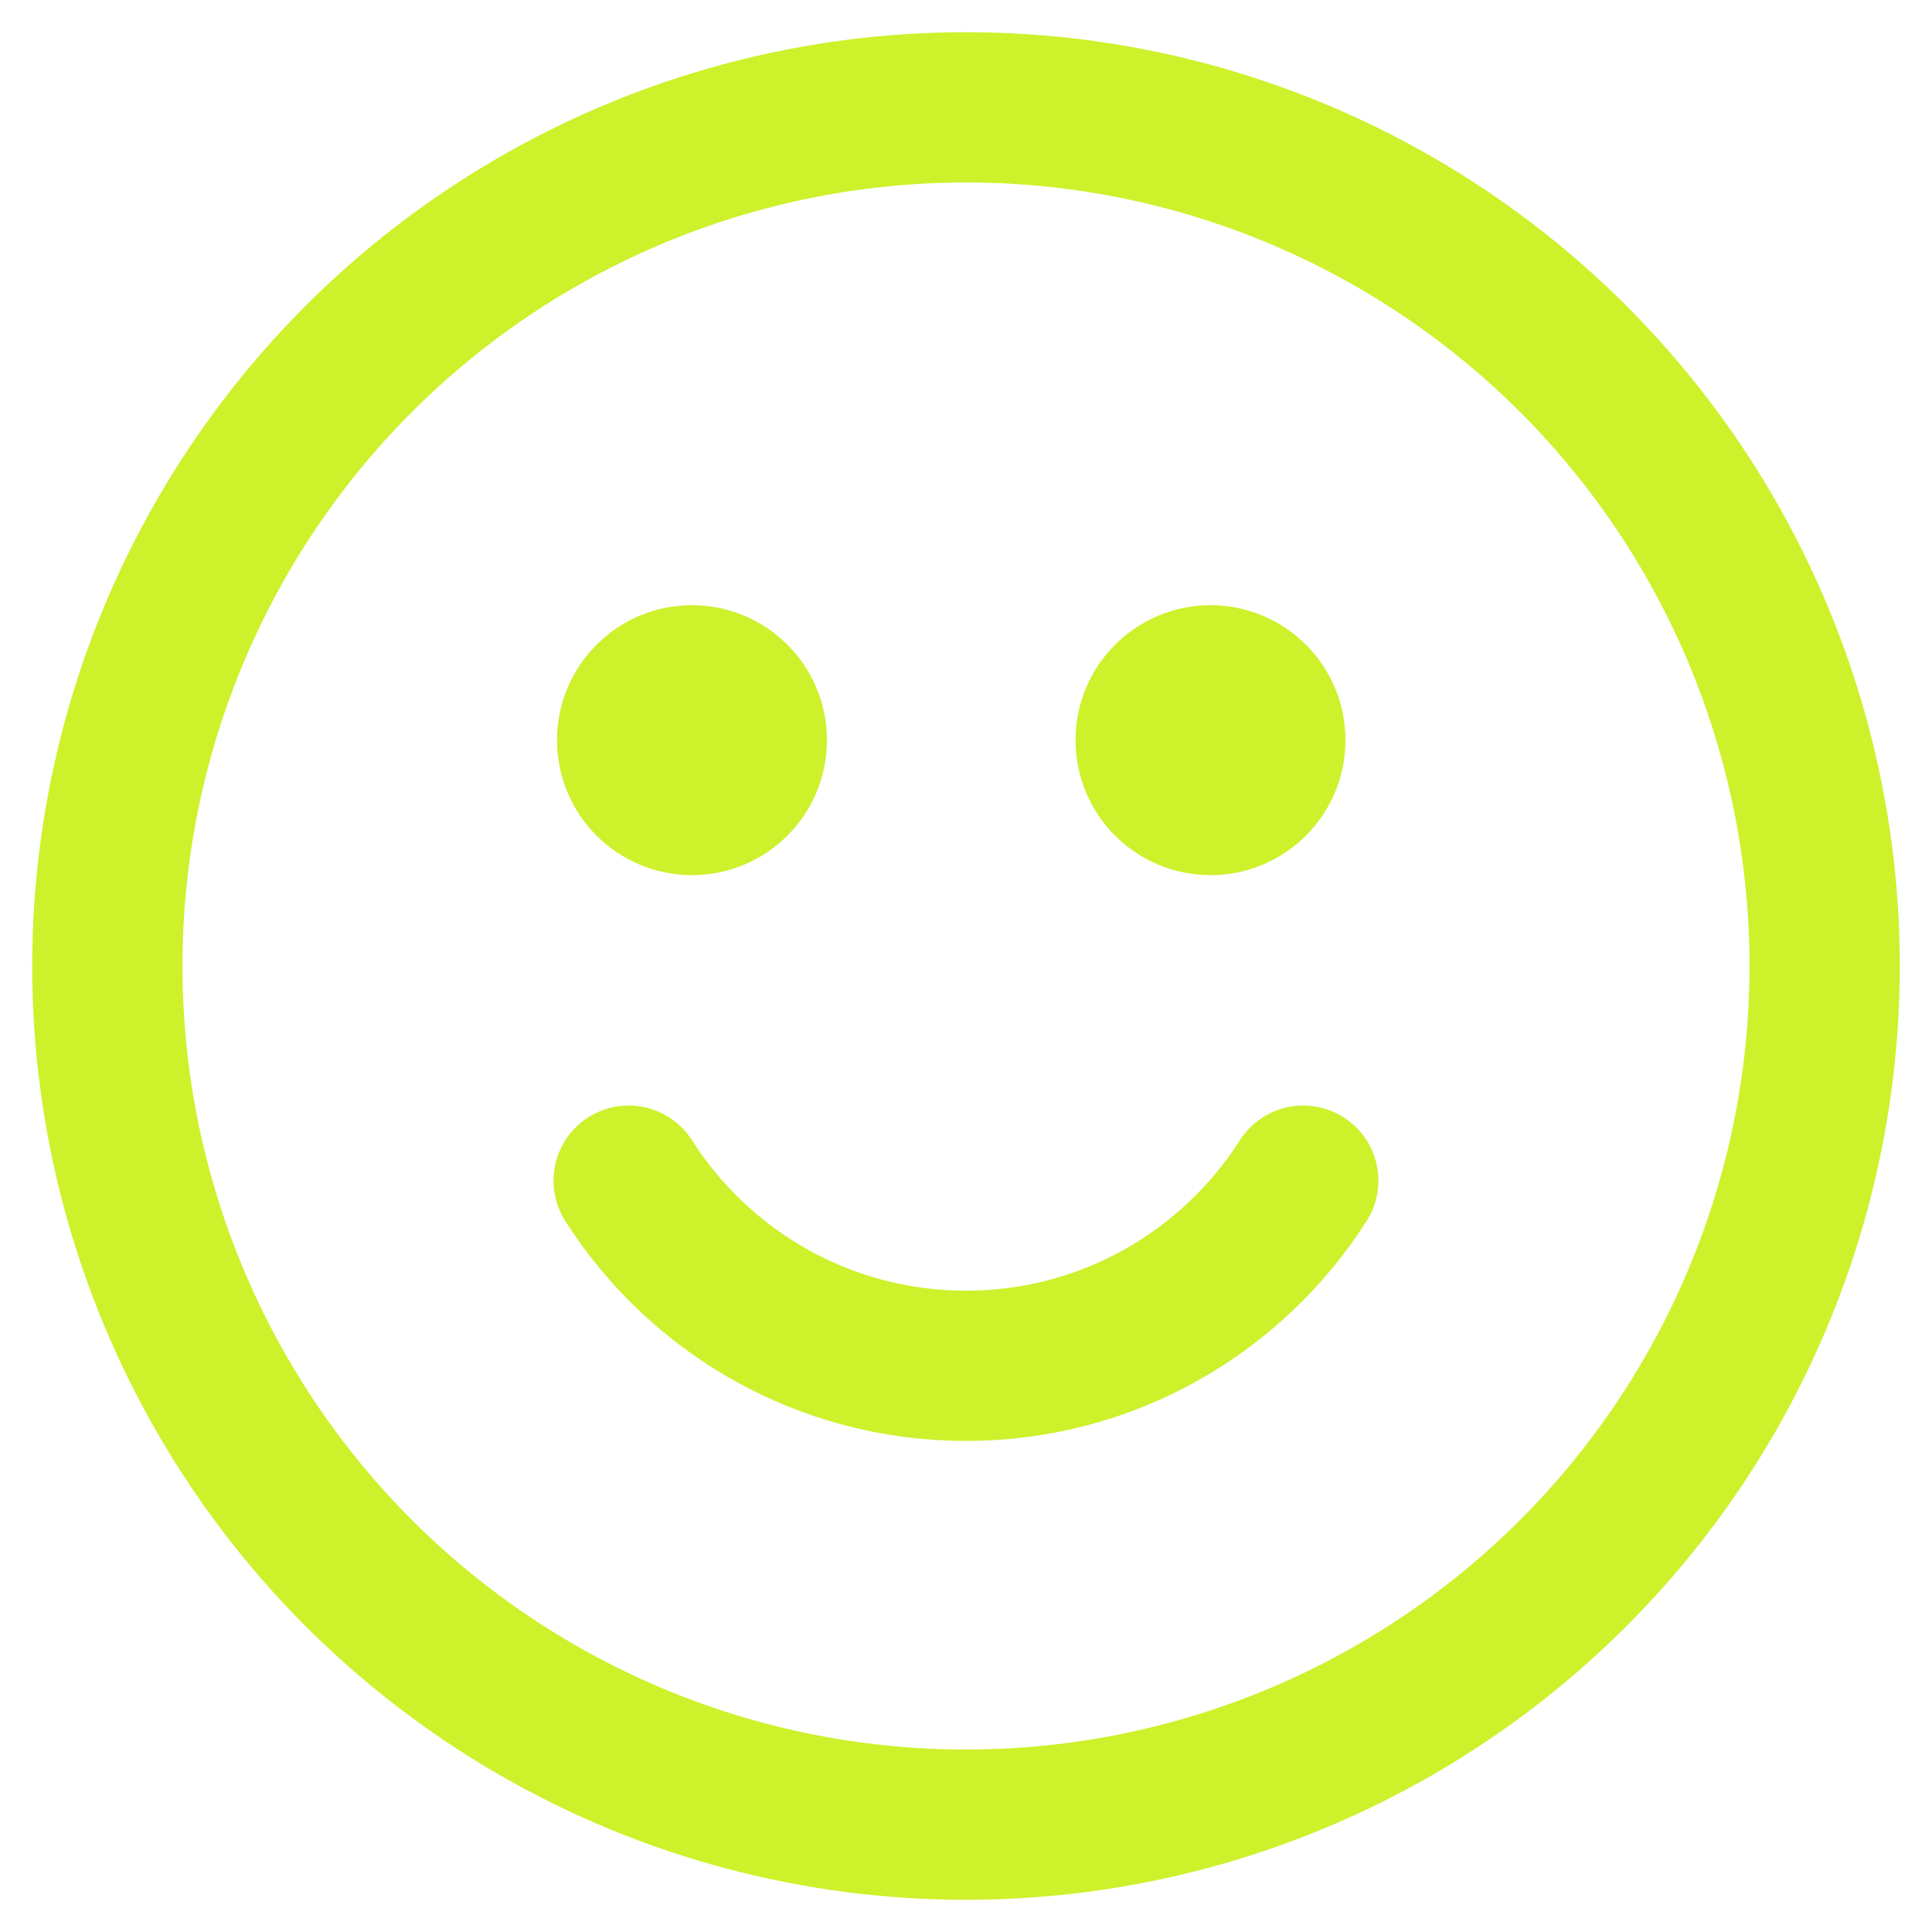
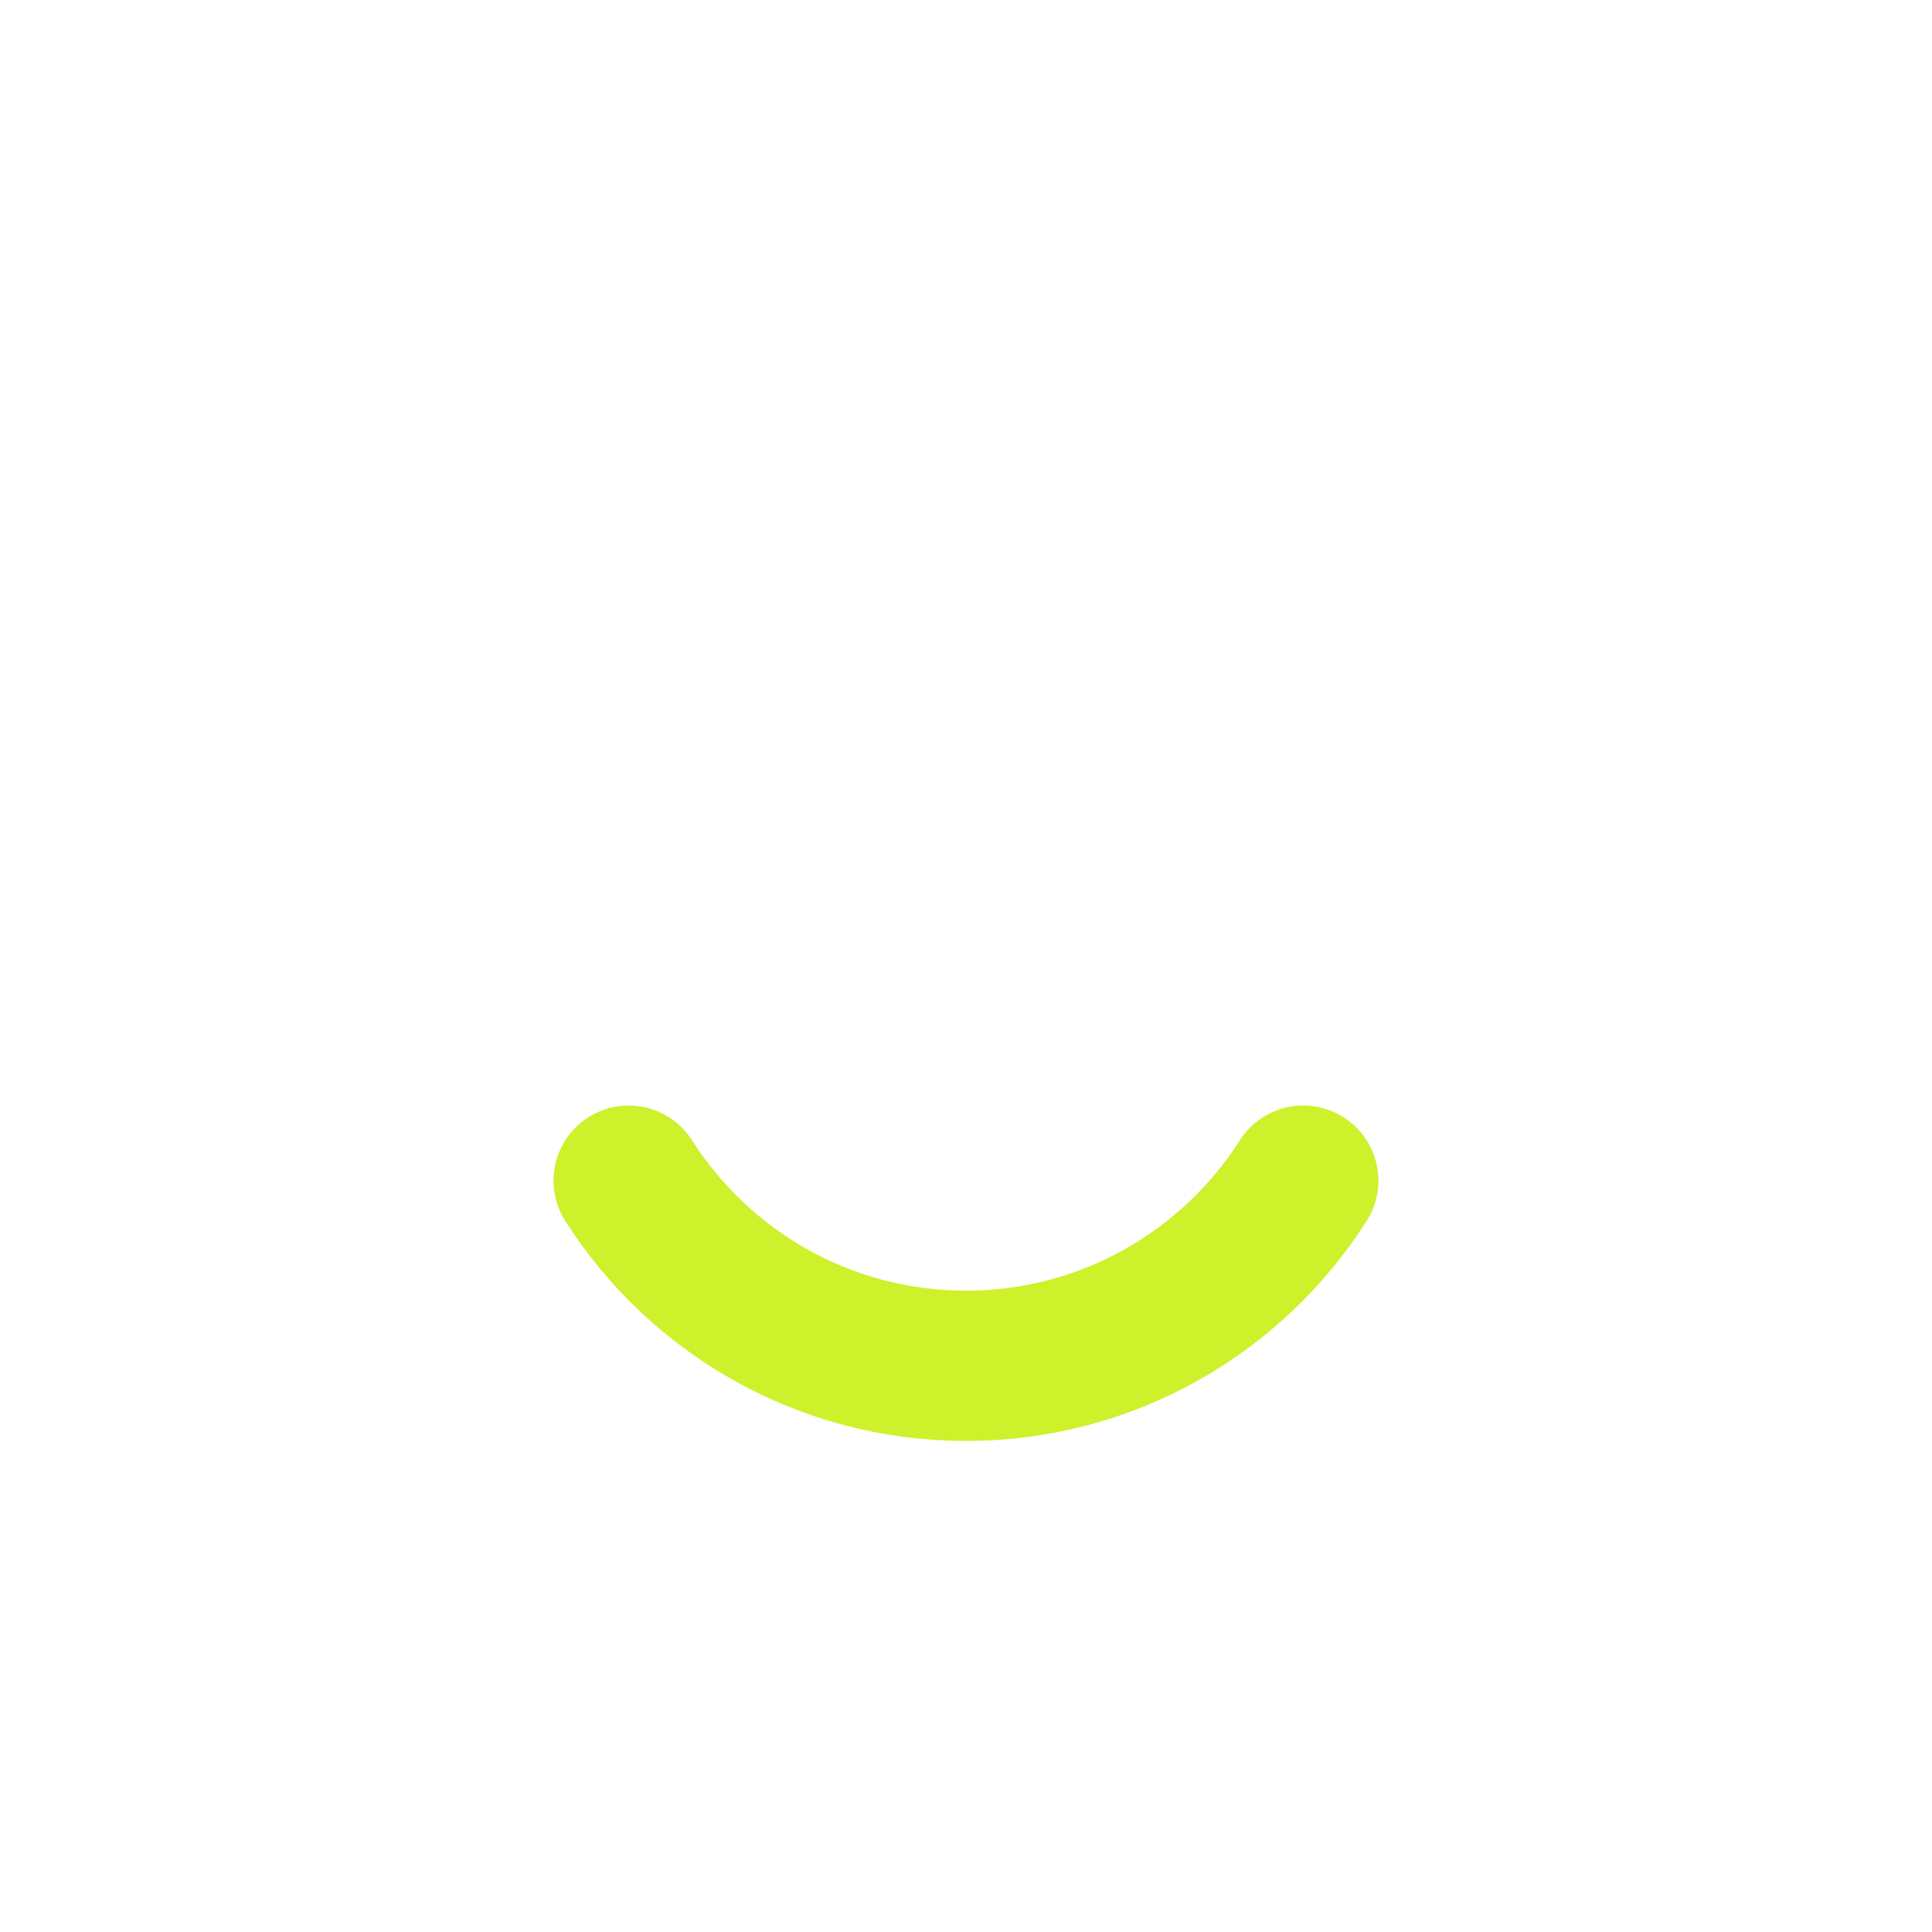
<svg xmlns="http://www.w3.org/2000/svg" width="18" height="18" viewBox="0 0 18 18" fill="none">
-   <circle cx="9" cy="9" r="8" stroke="#CDF12B" stroke-width="1.4" />
  <path d="M5.857 11C6.518 12.037 7.679 12.725 9 12.725C10.321 12.725 11.481 12.037 12.142 11" stroke="#CDF12B" stroke-width="1.4" stroke-linecap="round" />
-   <circle cx="6.447" cy="6.896" r="0.7" fill="#CDF12B" stroke="#CDF12B" stroke-width="1.115" />
-   <circle cx="11.278" cy="6.896" r="0.7" fill="#CDF12B" stroke="#CDF12B" stroke-width="1.115" />
</svg>